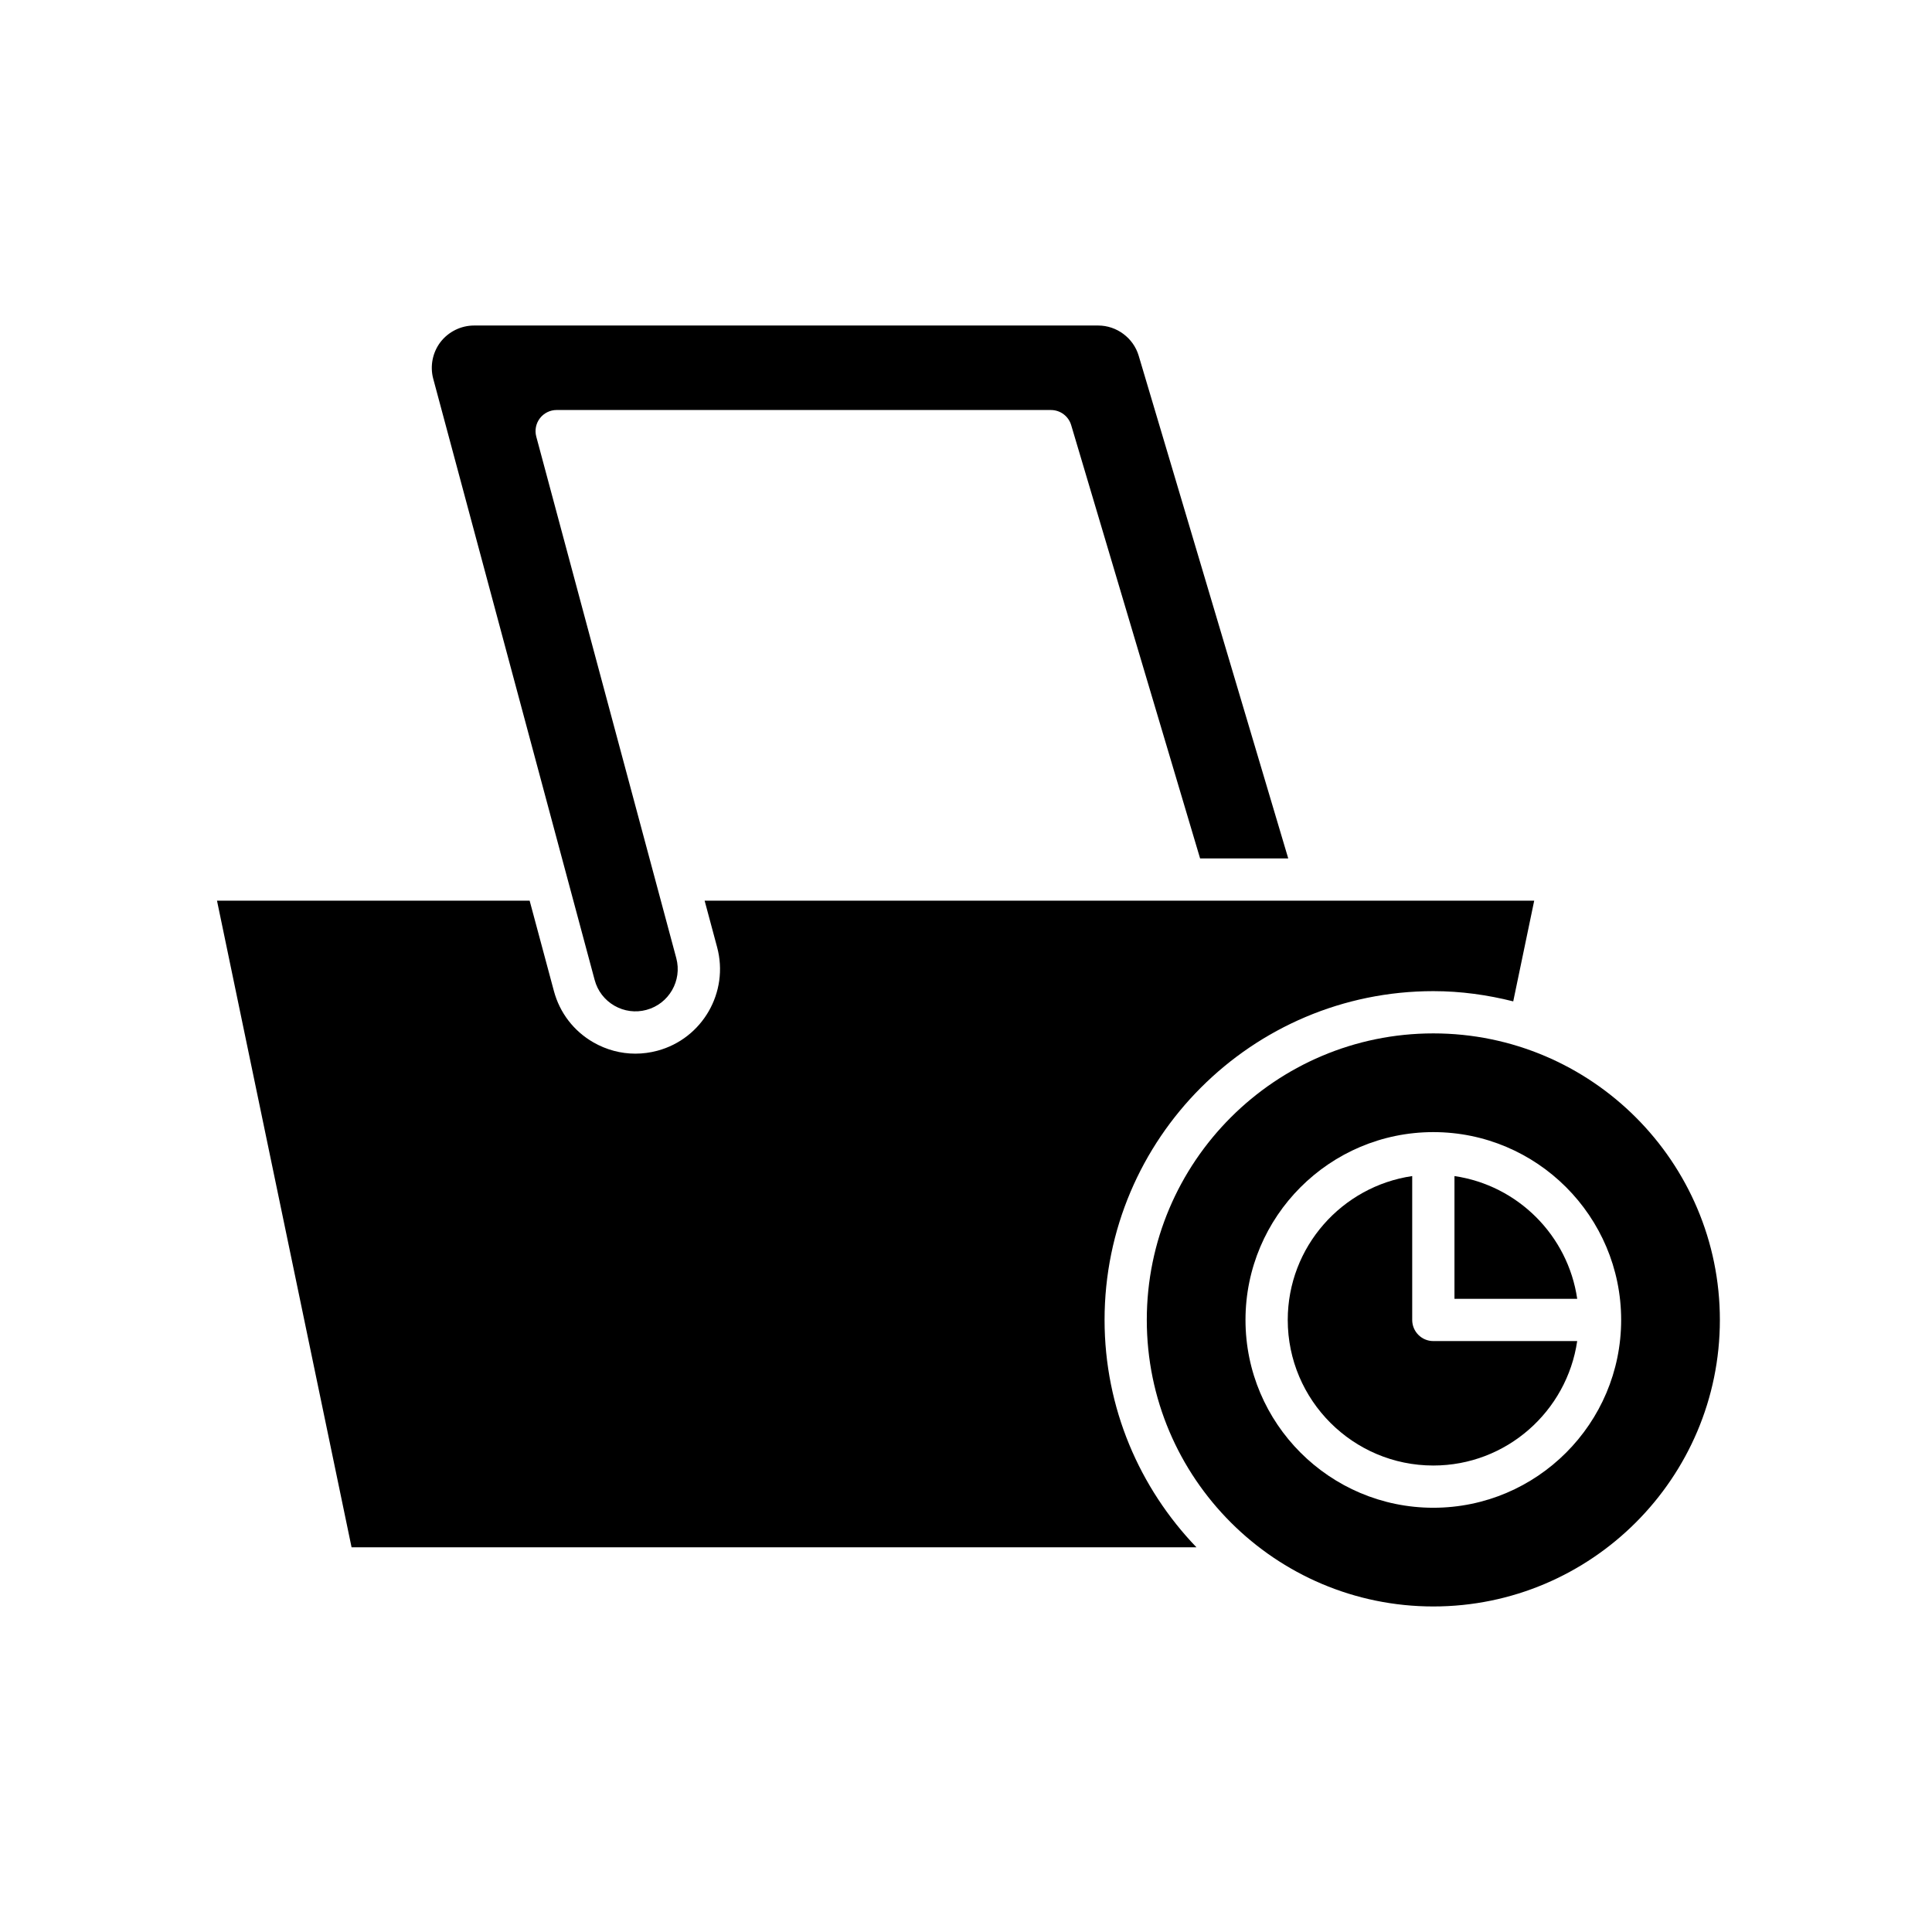
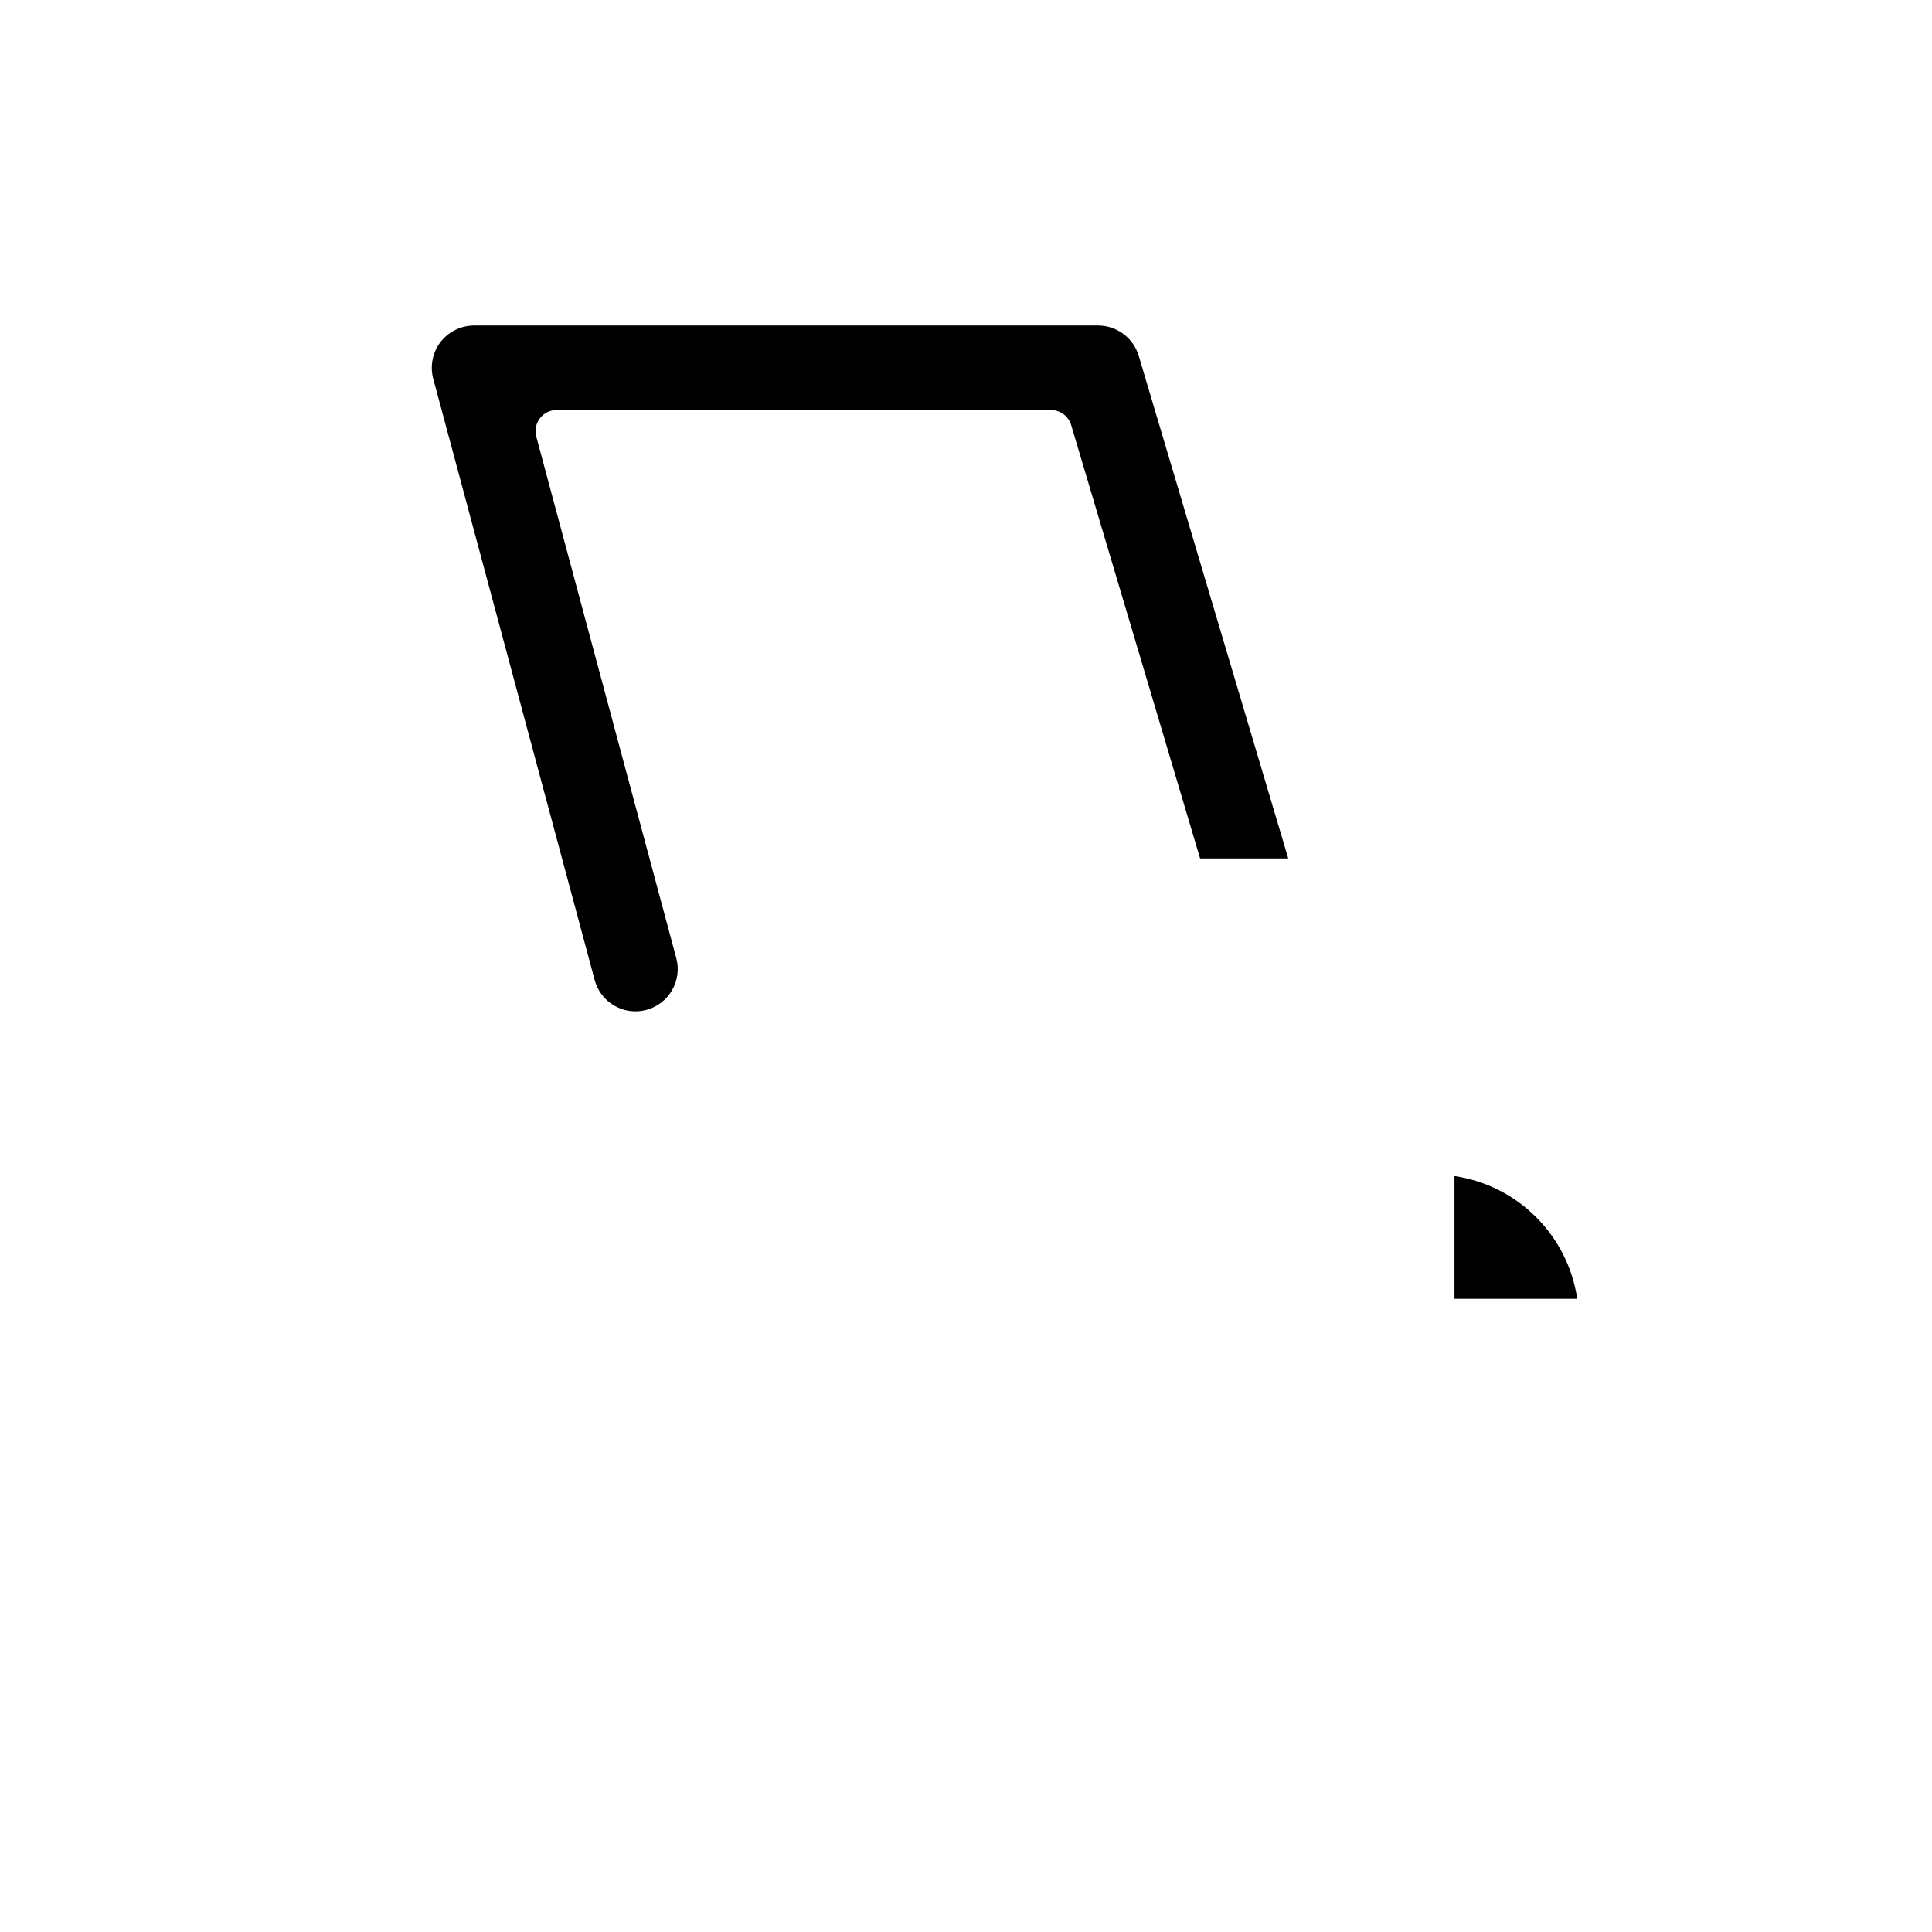
<svg xmlns="http://www.w3.org/2000/svg" fill="#000000" width="800px" height="800px" version="1.1" viewBox="144 144 512 512">
  <g>
    <path d="m291.52 252.66h130.99c2.477 0 4.656 1.625 5.363 4l34.164 114.83h23.359l-39.633-133.22c-1.406-4.711-5.816-8.004-10.73-8.004h-165.41c-3.457 0-6.777 1.641-8.891 4.383-2.098 2.742-2.82 6.375-1.926 9.711l42.789 159.36c0.777 2.891 2.629 5.301 5.219 6.797 2.598 1.496 5.625 1.891 8.496 1.113 5.965-1.602 9.512-7.754 7.91-13.715l-37.105-138.21c-0.453-1.68-0.094-3.477 0.961-4.856 1.062-1.387 2.707-2.195 4.445-2.195z" />
-     <path d="m237.17 554.05h223.9c-15.043-15.664-24.348-36.879-24.348-60.258 0-48.043 39.086-87.129 87.133-87.129 7.312 0 14.379 1.004 21.168 2.711l5.559-26.688h-219.85l3.312 12.332c3.203 11.922-3.891 24.227-15.816 27.434-1.934 0.52-3.898 0.777-5.844 0.777-3.875 0-7.695-1.016-11.148-3-5.188-2.988-8.895-7.816-10.445-13.594l-6.43-23.945-82.855-0.004z" />
-     <path d="m518.25 493.8v-38.129c-18.625 2.727-32.984 18.762-32.984 38.129 0 21.27 17.309 38.578 38.582 38.578 19.367 0 35.398-14.359 38.125-32.98h-38.125c-3.094 0-5.598-2.508-5.598-5.598z" />
    <path d="m529.45 455.67v32.531h32.527c-2.457-16.793-15.738-30.074-32.527-32.531z" />
-     <path d="m523.85 417.86c-41.875 0-75.938 34.062-75.938 75.934 0 41.871 34.062 75.934 75.938 75.934 41.871 0 75.934-34.062 75.934-75.934 0-41.871-34.062-75.934-75.934-75.934zm0 125.71c-27.449 0-49.781-22.328-49.781-49.773 0-27.449 22.332-49.777 49.781-49.777 27.449 0 49.773 22.328 49.773 49.777 0 27.445-22.324 49.773-49.773 49.773z" />
  </g>
</svg>